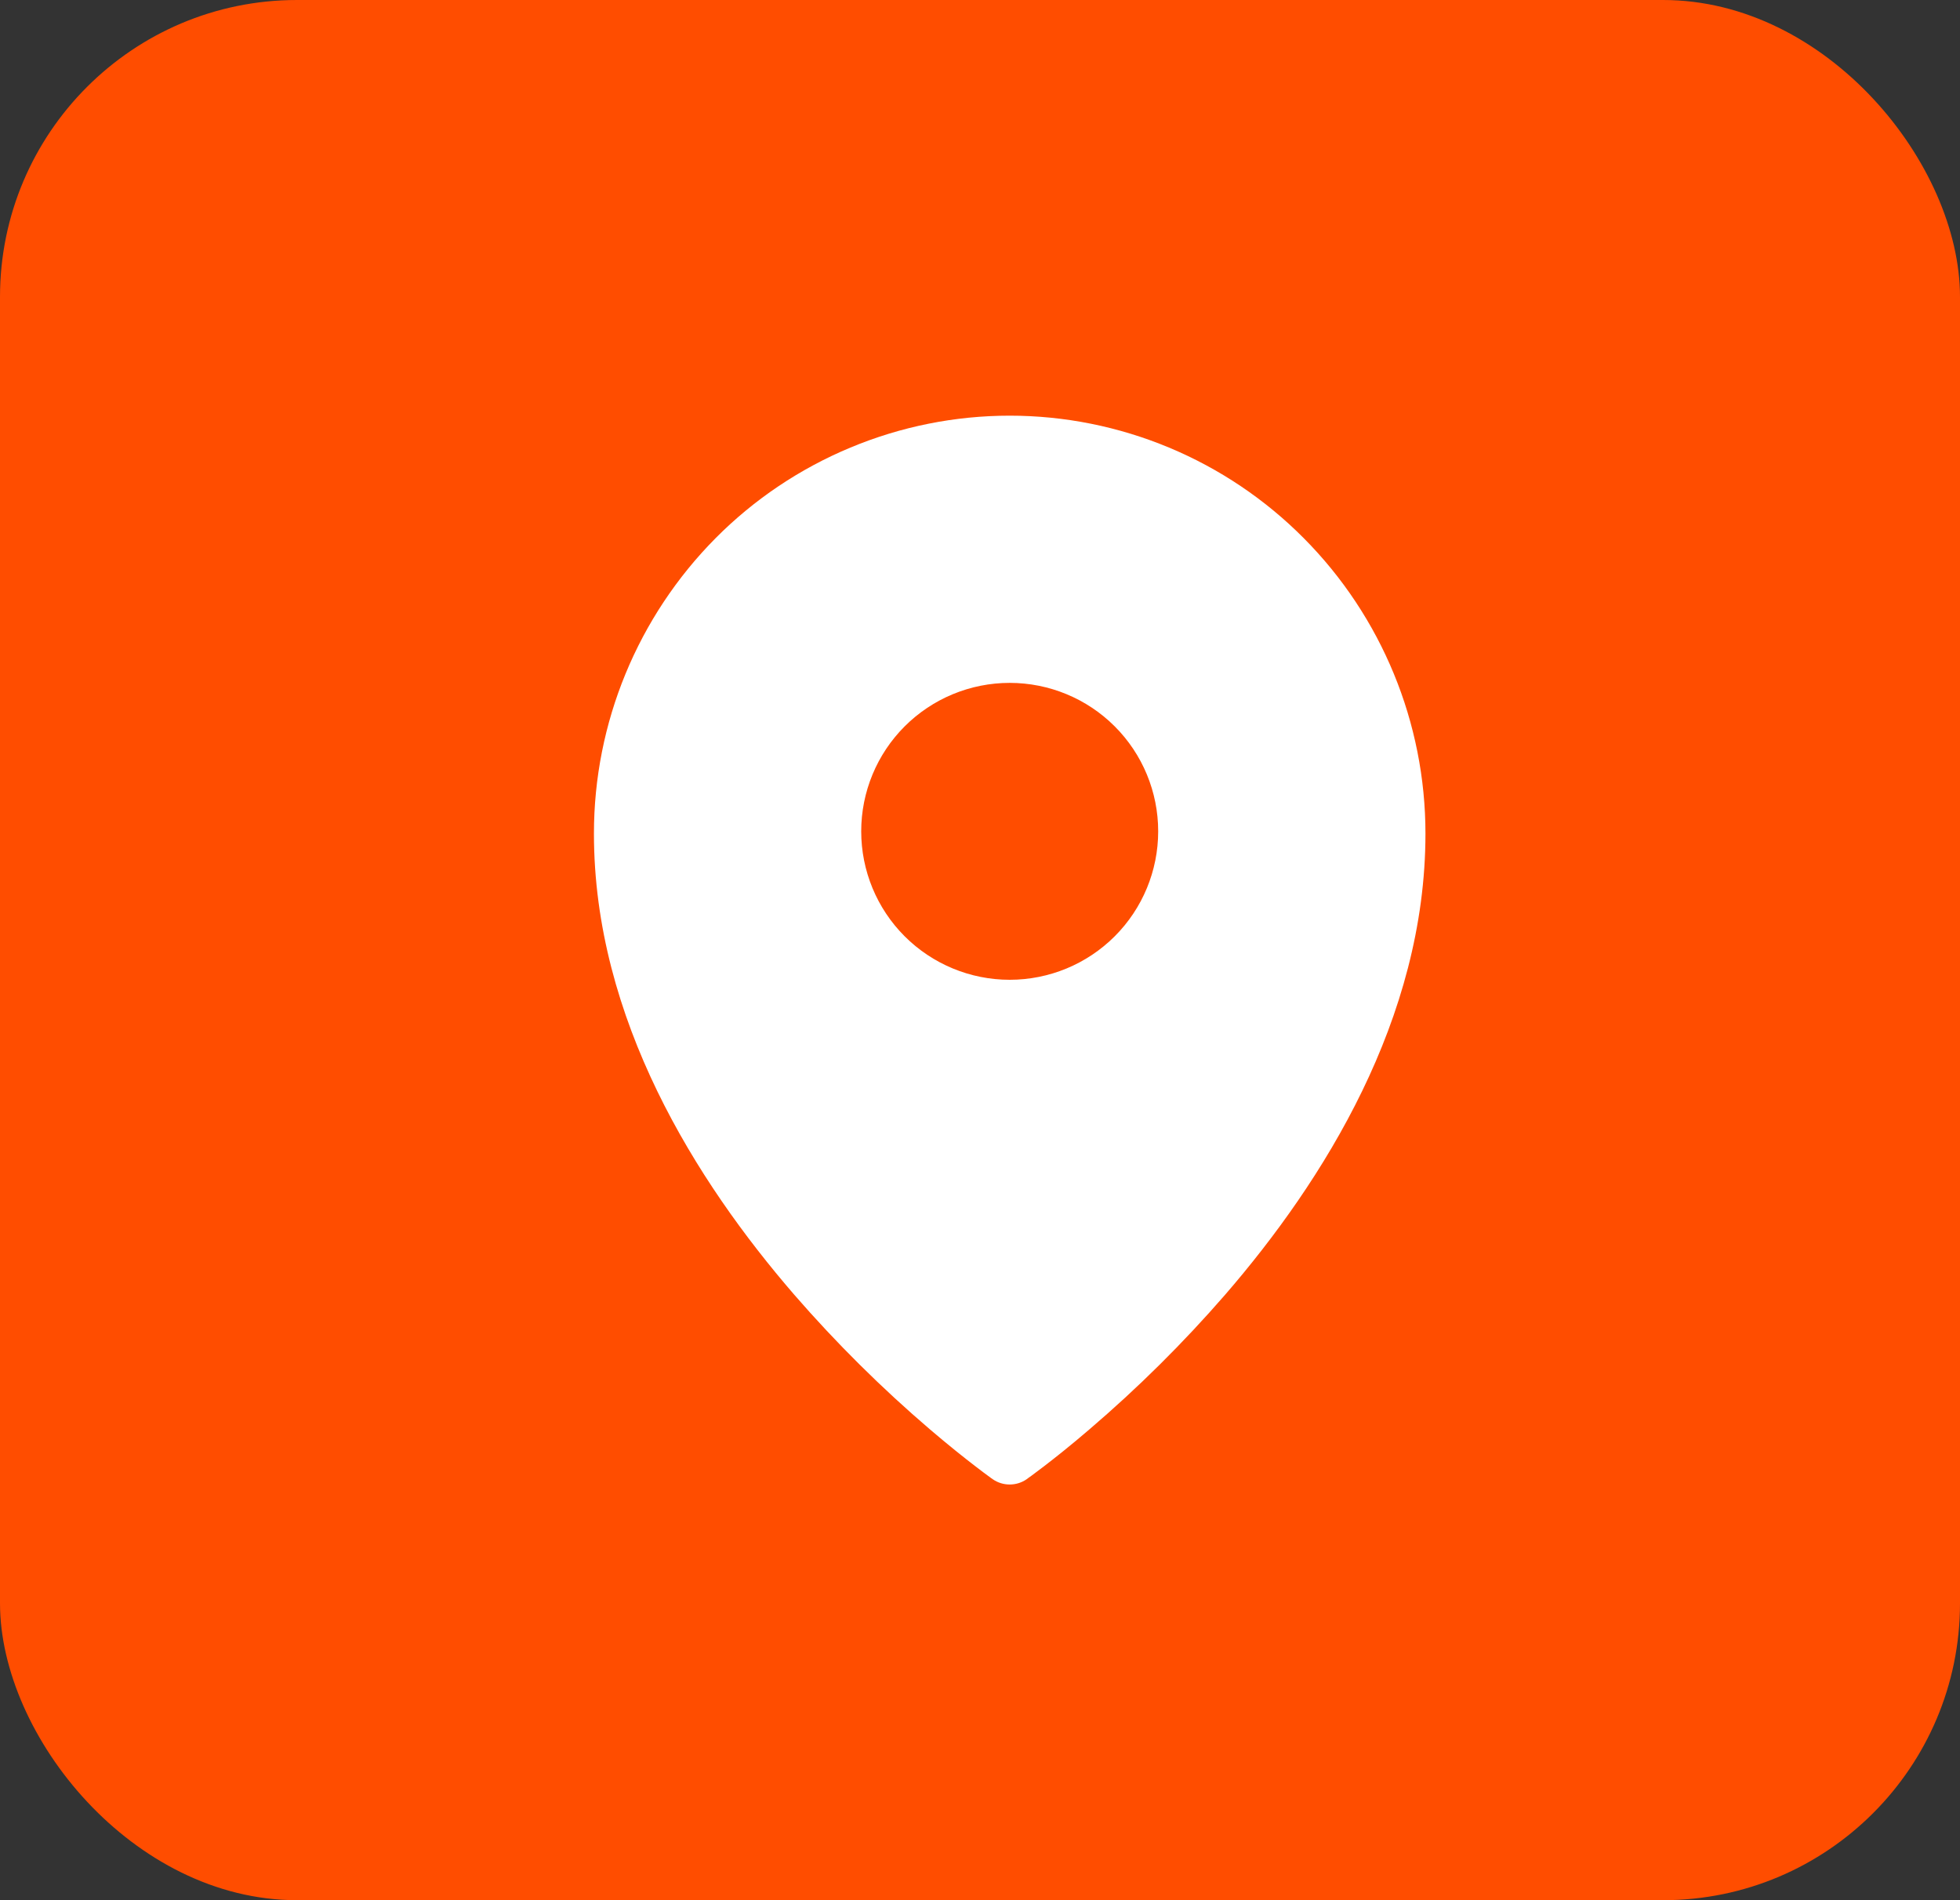
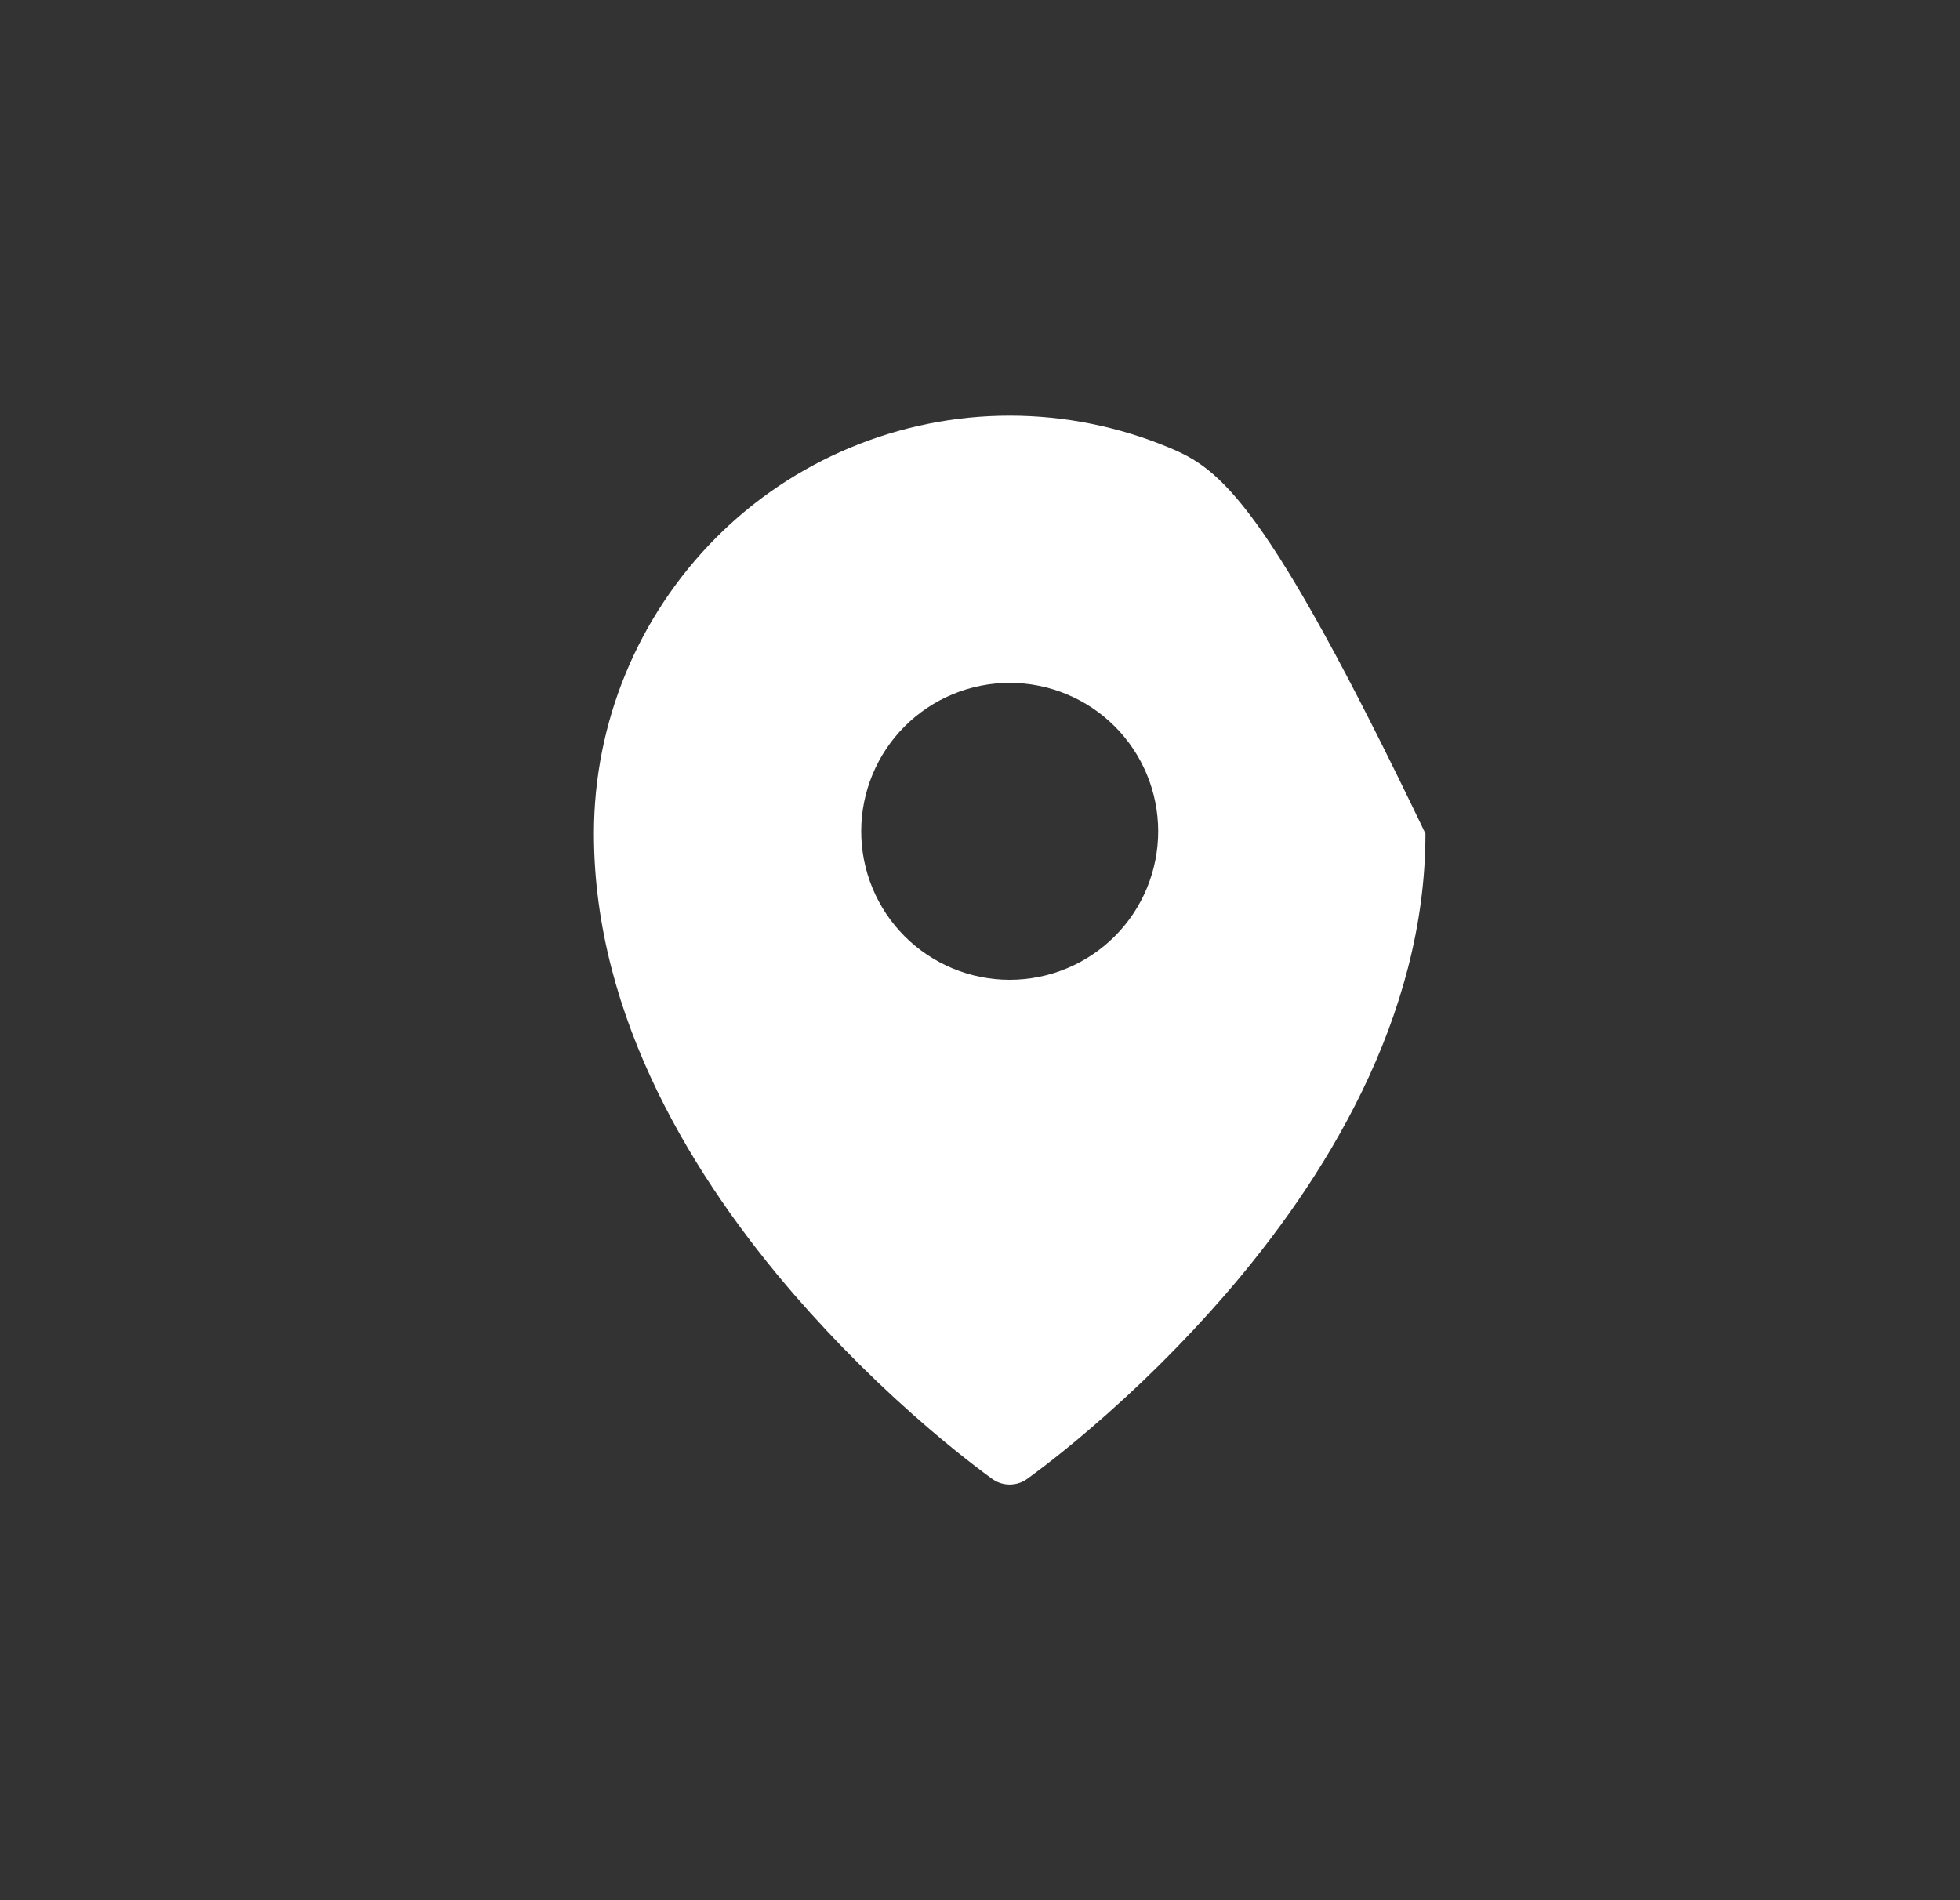
<svg xmlns="http://www.w3.org/2000/svg" width="33" height="32" viewBox="0 0 33 32" fill="none">
  <rect x="0" y="0" width="33" height="32" fill="#333333" stroke="none" />
-   <rect width="33" height="32" rx="5" fill="#FF4D00" />
-   <path fill-rule="evenodd" clip-rule="evenodd" d="M17.288 24.909L17.29 24.907L17.295 24.904L17.31 24.892L17.369 24.85C17.42 24.813 17.491 24.759 17.584 24.688C17.768 24.547 18.029 24.34 18.34 24.073C19.158 23.374 19.923 22.615 20.628 21.803C22.282 19.89 24 17.16 24 14.038C24 12.173 23.263 10.383 21.951 9.063C21.303 8.41 20.531 7.891 19.682 7.537C18.832 7.183 17.921 7 17 7C16.079 7 15.168 7.183 14.319 7.537C13.469 7.891 12.697 8.409 12.049 9.062C10.736 10.386 9.999 12.174 10 14.039C10 17.16 11.718 19.89 13.372 21.803C14.077 22.615 14.842 23.374 15.659 24.073C15.972 24.34 16.232 24.547 16.416 24.688C16.506 24.758 16.597 24.826 16.689 24.893L16.706 24.904L16.71 24.907L16.712 24.909C16.884 25.03 17.116 25.03 17.288 24.909ZM19.5 14C19.5 14.663 19.237 15.299 18.768 15.768C18.299 16.237 17.663 16.5 17 16.5C16.337 16.5 15.701 16.237 15.232 15.768C14.763 15.299 14.5 14.663 14.5 14C14.5 13.337 14.763 12.701 15.232 12.232C15.701 11.763 16.337 11.5 17 11.5C17.663 11.5 18.299 11.763 18.768 12.232C19.237 12.701 19.5 13.337 19.5 14Z" fill="white" />
+   <path fill-rule="evenodd" clip-rule="evenodd" d="M17.288 24.909L17.29 24.907L17.295 24.904L17.31 24.892L17.369 24.85C17.42 24.813 17.491 24.759 17.584 24.688C17.768 24.547 18.029 24.34 18.34 24.073C19.158 23.374 19.923 22.615 20.628 21.803C22.282 19.89 24 17.16 24 14.038C21.303 8.41 20.531 7.891 19.682 7.537C18.832 7.183 17.921 7 17 7C16.079 7 15.168 7.183 14.319 7.537C13.469 7.891 12.697 8.409 12.049 9.062C10.736 10.386 9.999 12.174 10 14.039C10 17.16 11.718 19.89 13.372 21.803C14.077 22.615 14.842 23.374 15.659 24.073C15.972 24.34 16.232 24.547 16.416 24.688C16.506 24.758 16.597 24.826 16.689 24.893L16.706 24.904L16.71 24.907L16.712 24.909C16.884 25.03 17.116 25.03 17.288 24.909ZM19.5 14C19.5 14.663 19.237 15.299 18.768 15.768C18.299 16.237 17.663 16.5 17 16.5C16.337 16.5 15.701 16.237 15.232 15.768C14.763 15.299 14.5 14.663 14.5 14C14.5 13.337 14.763 12.701 15.232 12.232C15.701 11.763 16.337 11.5 17 11.5C17.663 11.5 18.299 11.763 18.768 12.232C19.237 12.701 19.5 13.337 19.5 14Z" fill="white" />
</svg>